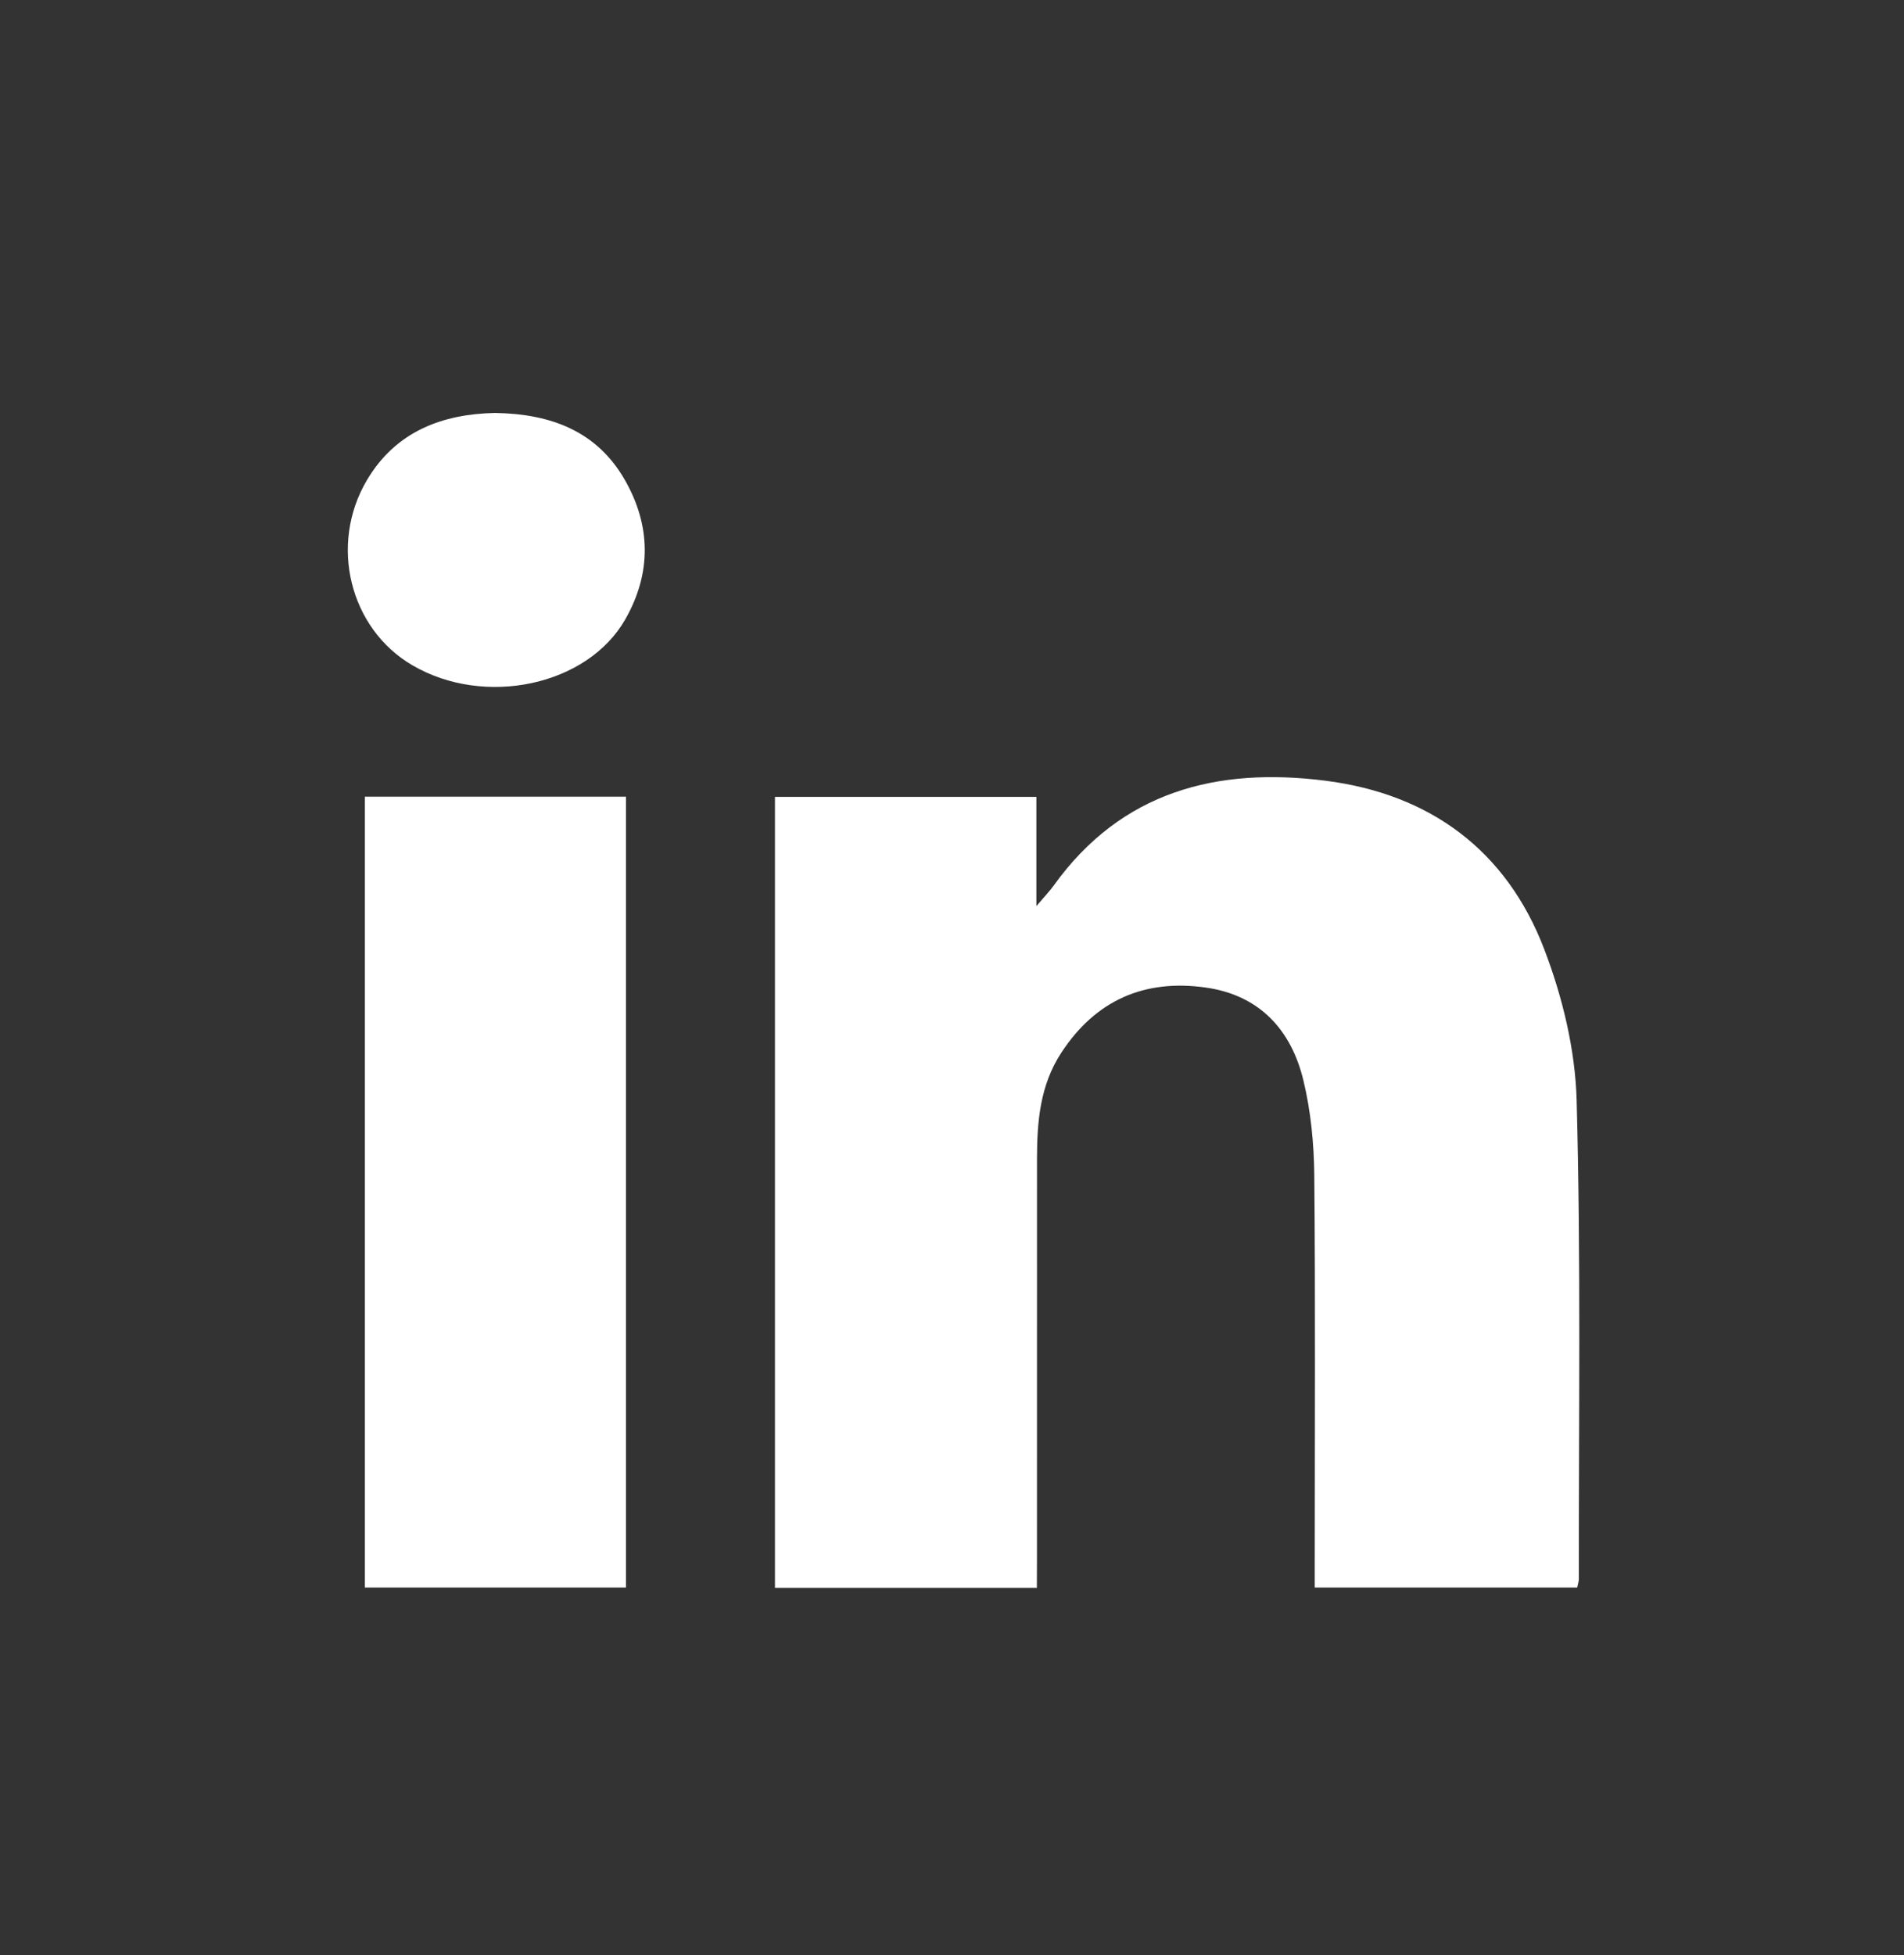
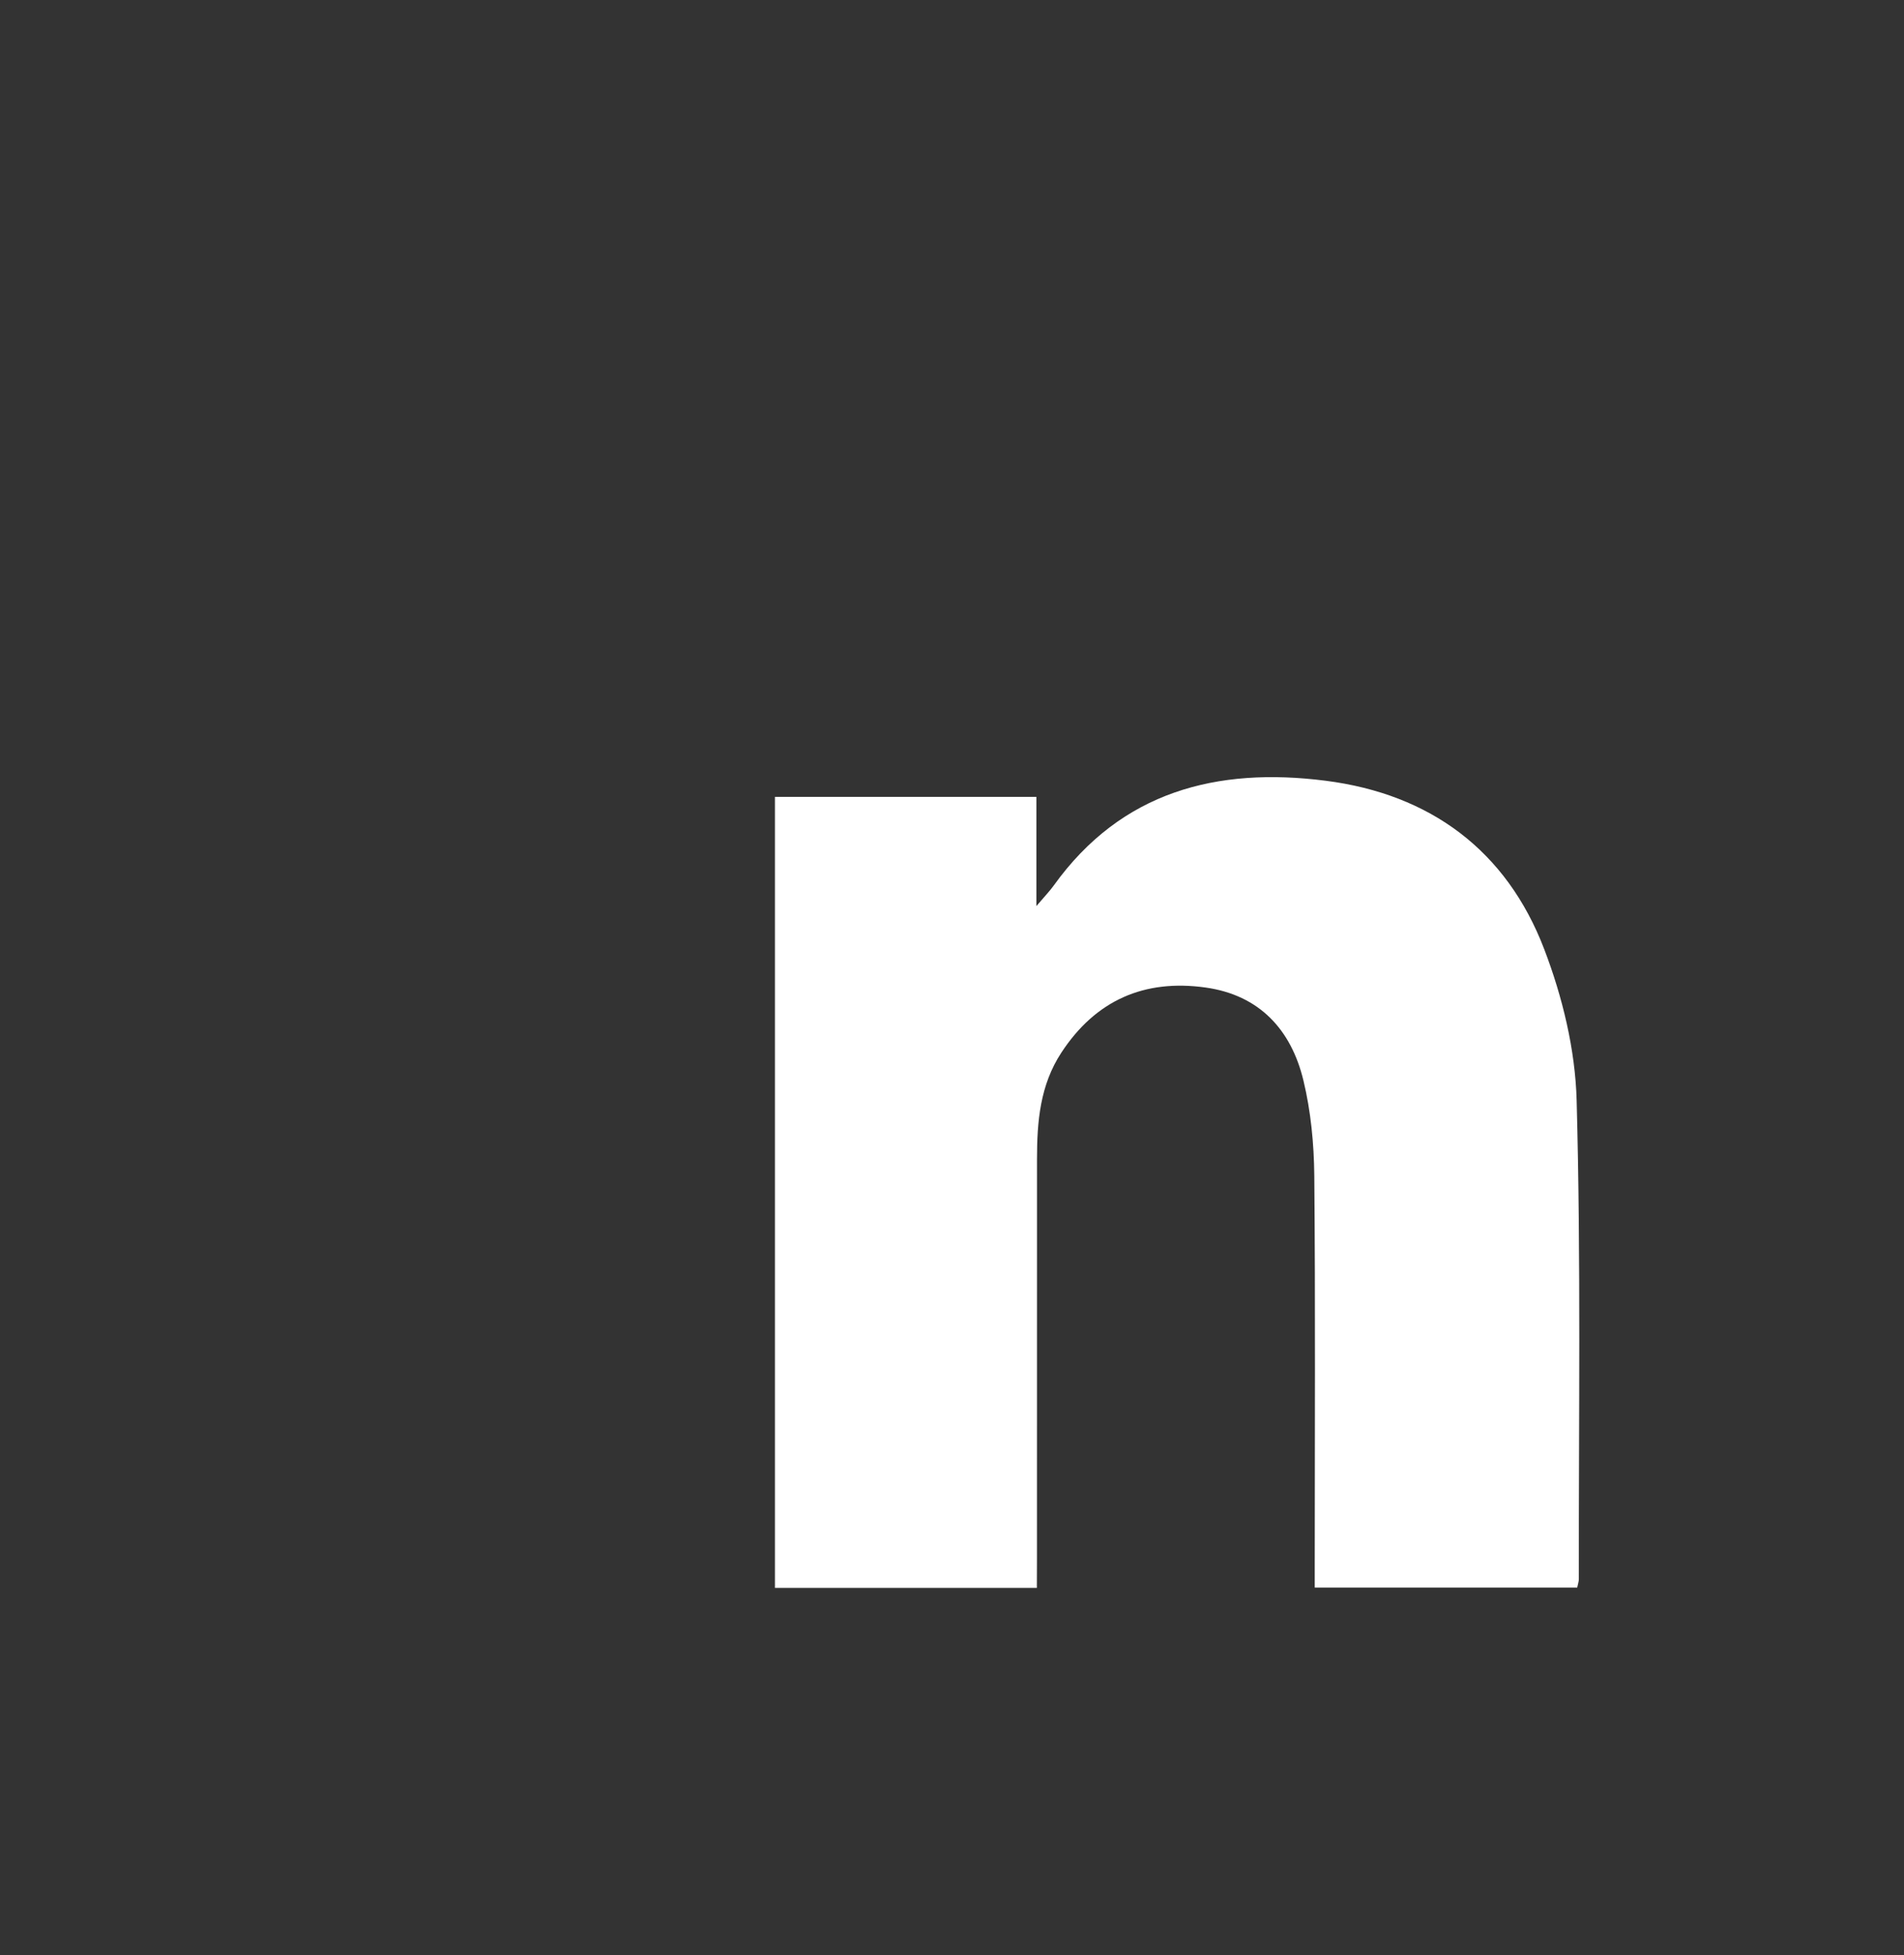
<svg xmlns="http://www.w3.org/2000/svg" version="1.1" id="Capa_1" x="0px" y="0px" width="54.878px" height="56.334px" viewBox="0 0 54.878 56.334" enable-background="new 0 0 54.878 56.334" xml:space="preserve">
  <rect x="0" y="0" width="54.878" height="56.334" fill="#333333" stroke="none" />
  <g>
    <path fill="#FFFFFF" d="M29.885,45.75c-2.582,0-5.045,0-7.549,0c0-7.604,0-15.171,0-22.791c2.498,0,4.976,0,7.535,0   c0,0.988,0,1.966,0,3.147c0.258-0.303,0.391-0.44,0.502-0.595c1.952-2.716,4.711-3.415,7.832-3.017   c3.014,0.383,5.215,2.008,6.303,4.853c0.527,1.377,0.896,2.897,0.935,4.363c0.124,4.593,0.058,9.192,0.063,13.789   c0,0.065-0.025,0.132-0.047,0.242c-2.484,0-4.968,0-7.565,0c0-0.234,0-0.476,0-0.717c0-3.72,0.021-7.438-0.013-11.157   c-0.009-0.915-0.099-1.85-0.313-2.736c-0.352-1.463-1.269-2.462-2.822-2.679c-1.759-0.246-3.163,0.362-4.155,1.876   c-0.615,0.938-0.701,1.984-0.702,3.054c-0.002,3.836-0.001,7.669-0.001,11.504C29.885,45.158,29.885,45.428,29.885,45.75z" />
-     <path fill="#FFFFFF" d="M18.042,22.954c0,7.605,0,15.17,0,22.786c-2.504,0-4.985,0-7.526,0c0-7.576,0-15.155,0-22.786   C12.997,22.954,15.478,22.954,18.042,22.954z" />
-     <path fill="#FFFFFF" d="M14.26,11.898c1.619,0.023,2.942,0.525,3.747,1.925c0.755,1.315,0.776,2.687,0.016,4.02   c-1.093,1.916-4.054,2.543-6.14,1.323c-1.8-1.052-2.409-3.472-1.307-5.333C11.414,12.418,12.761,11.931,14.26,11.898z" />
+     <path fill="#FFFFFF" d="M18.042,22.954c0,7.605,0,15.17,0,22.786c0-7.576,0-15.155,0-22.786   C12.997,22.954,15.478,22.954,18.042,22.954z" />
  </g>
</svg>